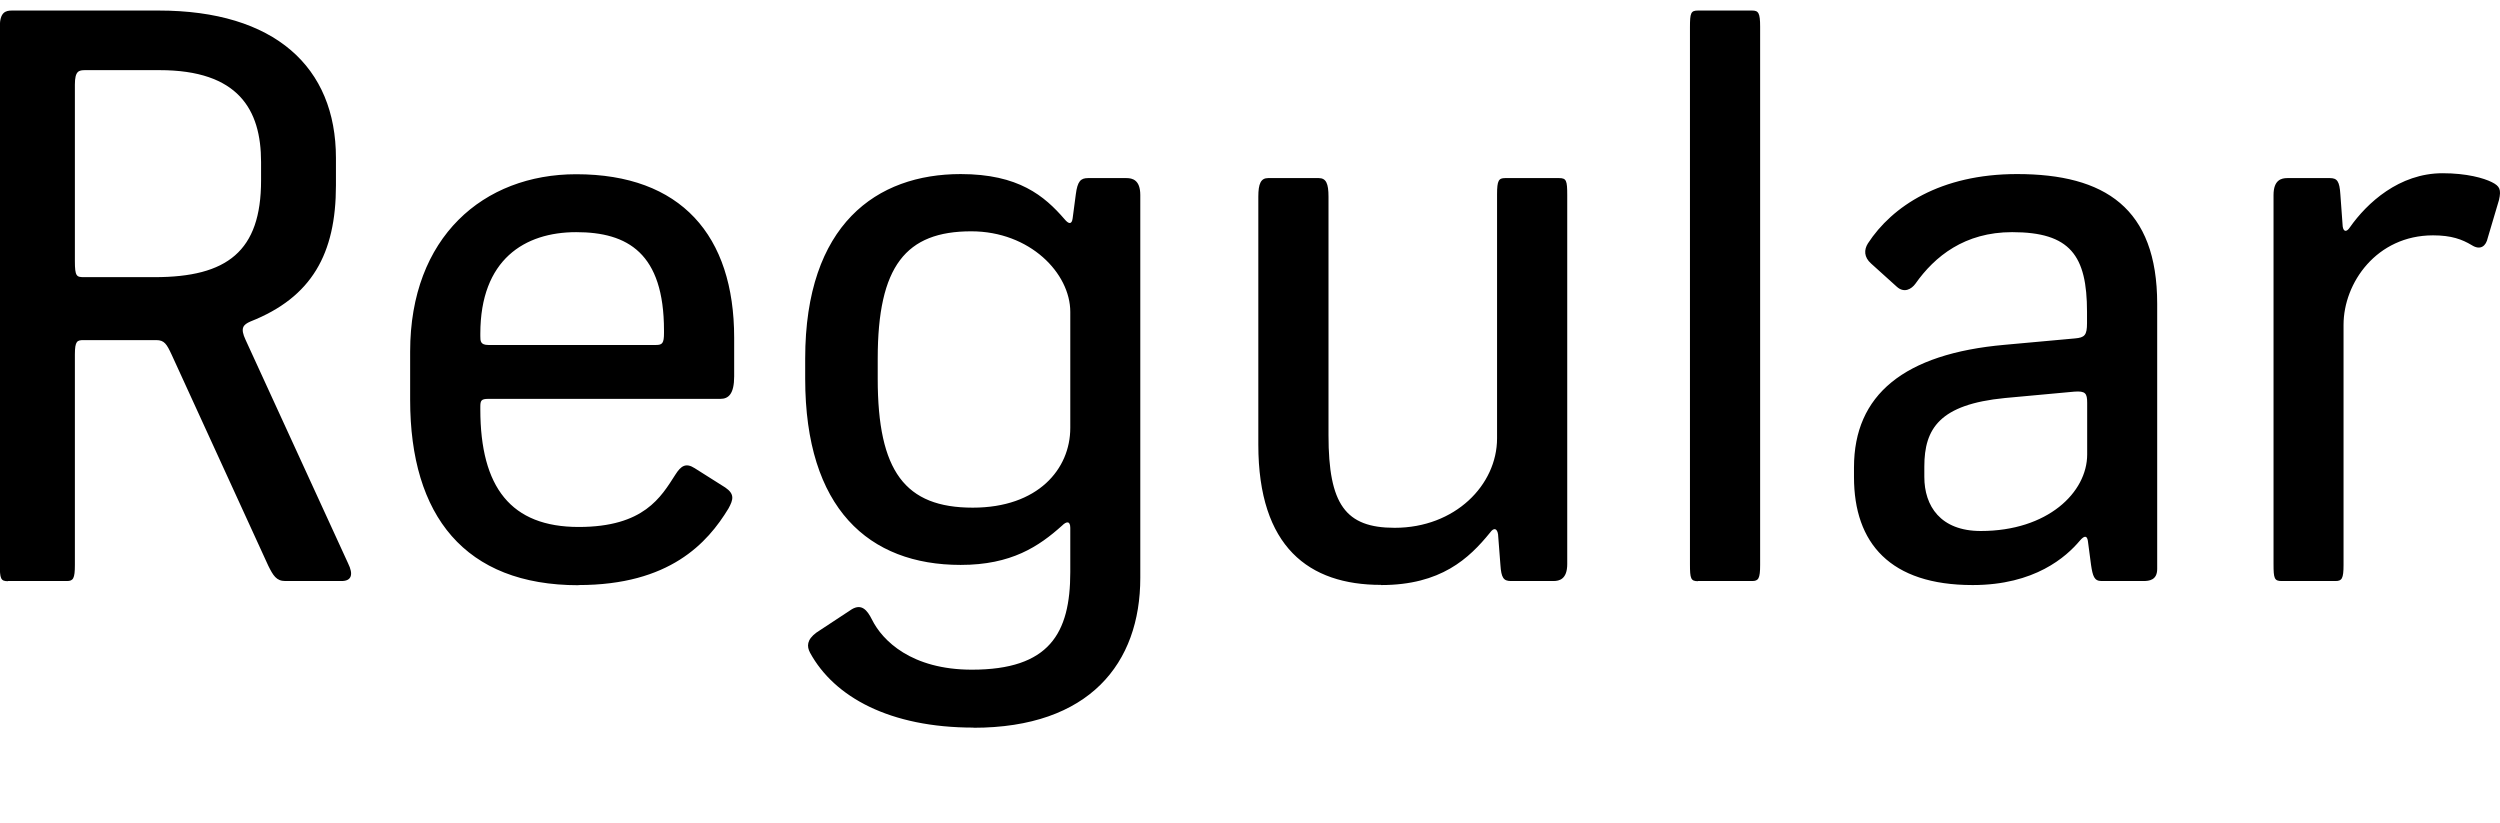
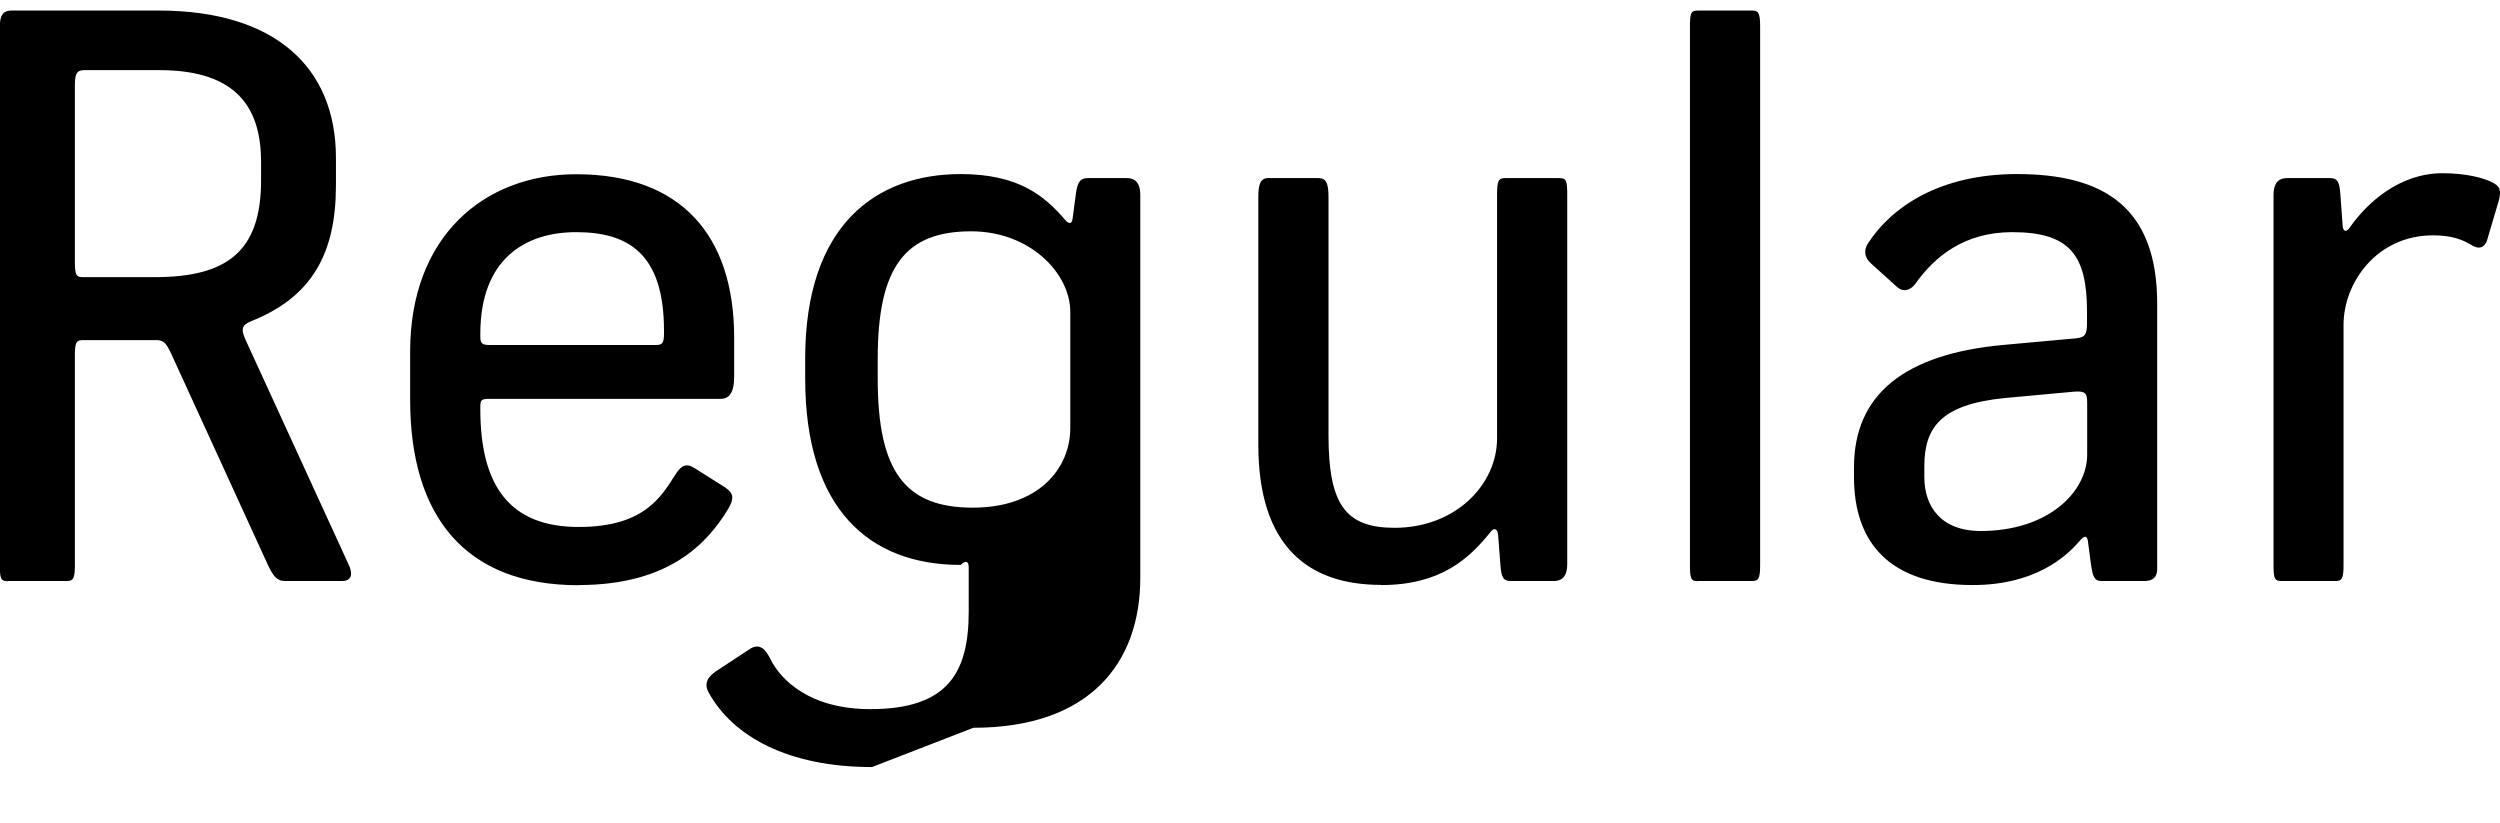
<svg xmlns="http://www.w3.org/2000/svg" width="148.909" height="49.008" viewBox="0 0 148.909 49.008" version="1.1">
-   <path d="M0.48,14.4 l3.5,0 c0.38,0,0.48,0.14,0.48,0.96 l0,12.53 c0,0.82,0.14,0.86,0.53,0.86 l4.32,0 c0.48,0,0.62,-0.24,0.91,-0.86 l5.76,-12.58 c0.29,-0.58,0.48,-0.91,1.01,-0.91 l3.36,0 c0.58,0,0.72,0.38,0.38,1.06 l-6.1,13.3 c-0.34,0.72,-0.14,0.91,0.29,1.1 c3.65,1.44,5.09,4.03,5.09,8.11 l0,1.63 c0,5.42,-3.65,8.78,-10.56,8.78 l-8.74,0 c-0.38,0,-0.72,-0.1,-0.72,-0.96 l0,-32.02 c0,-0.86,0.05,-1.01,0.48,-1.01 Z M4.99,32.5 c-0.43,0,-0.53,0.05,-0.53,0.96 l0,10.51 c0,0.82,0.24,0.86,0.62,0.86 l4.42,0 c4.7,0,6.05,-2.35,6.05,-5.47 l0,-1.1 c0,-4.22,-2.02,-5.76,-6.34,-5.76 Z M34.46,14.16 c5.42,0,7.68,2.5,8.93,4.56 c0.29,0.53,0.38,0.86,-0.19,1.25 l-1.82,1.15 c-0.53,0.34,-0.82,0.14,-1.15,-0.38 c-0.86,-1.34,-1.87,-3.12,-5.76,-3.12 c-4.03,0,-5.86,2.35,-5.86,7.01 l0,0.14 c0,0.38,0.05,0.48,0.48,0.48 l13.82,0 c0.48,0,0.82,0.29,0.82,1.34 l0,2.3 c0,6.1,-3.17,9.74,-9.41,9.74 c-5.52,0,-9.89,-3.74,-9.89,-10.56 l0,-2.88 c0,-6.91,3.26,-11.04,10.03,-11.04 Z M29.09,28.46 c-0.48,0,-0.48,0.24,-0.48,0.53 l0,0.14 c0,4.42,2.64,6.05,5.71,6.05 c3.07,0,5.23,-1.25,5.23,-5.86 l0,-0.14 c0,-0.62,-0.1,-0.72,-0.48,-0.72 Z M57.98,5.66 c6.91,0,9.94,3.84,9.94,8.93 l0,22.8 c0,0.91,-0.48,1.01,-0.82,1.01 l-2.3,0 c-0.43,0,-0.62,-0.19,-0.72,-0.96 l-0.19,-1.44 c-0.05,-0.38,-0.24,-0.34,-0.48,-0.05 c-1.2,1.39,-2.74,2.69,-6.19,2.69 c-4.99,0,-9.26,-2.98,-9.26,-10.99 l0,-1.2 c0,-7.73,3.79,-11.09,9.26,-11.09 c3.02,0,4.66,1.1,6.05,2.35 c0.24,0.24,0.48,0.29,0.48,-0.14 l0,-2.64 c0,-3.65,-1.25,-5.81,-5.86,-5.81 c-3.6,0,-5.33,1.73,-5.95,2.98 c-0.29,0.58,-0.62,0.96,-1.2,0.62 l-2.11,-1.39 c-0.58,-0.43,-0.58,-0.82,-0.38,-1.2 c1.44,-2.64,4.75,-4.46,9.74,-4.46 Z M57.94,18.77 c-4.03,0,-5.66,2.16,-5.66,7.68 l0,1.2 c0,5.52,1.68,7.58,5.57,7.58 c3.5,0,5.9,-2.5,5.9,-4.8 l0,-6.91 c0,-2.45,-1.92,-4.75,-5.81,-4.75 Z M82.27,14.16 c3.55,0,5.23,1.58,6.48,3.12 c0.24,0.34,0.43,0.24,0.48,-0.1 l0.14,-1.82 c0.05,-0.77,0.19,-0.96,0.62,-0.96 l2.54,0 c0.34,0,0.82,0.1,0.82,1.01 l0,21.98 c0,0.86,-0.05,1.01,-0.48,1.01 l-3.22,0 c-0.38,0,-0.48,-0.14,-0.48,-0.96 l0,-14.54 c0,-2.78,-2.5,-5.33,-6.1,-5.33 c-2.93,0,-3.94,1.39,-3.94,5.52 l0,14.21 c0,0.77,-0.14,1.1,-0.58,1.1 l-3.02,0 c-0.43,0,-0.58,-0.34,-0.58,-1.1 l0,-14.78 c0,-6.1,3.02,-8.35,7.3,-8.35 Z M101.14,14.4 l3.22,0 c0.38,0,0.48,0.14,0.48,0.96 l0,32.06 c0,0.82,-0.1,0.96,-0.48,0.96 l-3.22,0 c-0.43,0,-0.48,-0.14,-0.48,-1.01 l0,-31.97 c0,-0.86,0.05,-1.01,0.48,-1.01 Z M117.5,14.16 c3.7,0,5.57,1.68,6.38,2.64 c0.29,0.34,0.43,0.29,0.48,0 l0.19,-1.44 c0.1,-0.67,0.19,-0.96,0.62,-0.96 l2.5,0 c0.34,0,0.82,0.05,0.82,0.72 l0,15.79 c0,5.71,-3.12,7.73,-8.35,7.73 c-4.56,0,-7.44,-1.92,-8.88,-4.13 c-0.24,-0.38,-0.24,-0.82,0.19,-1.2 l1.54,-1.39 c0.43,-0.38,0.86,-0.14,1.1,0.19 c1.15,1.63,2.93,3.07,5.76,3.07 c3.46,0,4.46,-1.39,4.46,-4.75 l0,-0.67 c0,-0.72,-0.14,-0.86,-0.72,-0.91 l-4.18,-0.38 c-6,-0.53,-8.98,-2.98,-8.98,-7.3 l0,-0.58 c0,-3.94,2.16,-6.43,7.06,-6.43 Z M117.98,17.38 c-2.4,0,-3.36,1.49,-3.36,3.22 l0,0.62 c0,2.26,0.91,3.7,4.8,4.08 l4.13,0.38 c0.67,0.05,0.77,-0.1,0.77,-0.67 l0,-3.07 c0,-2.26,-2.35,-4.56,-6.34,-4.56 Z M135.89,14.4 l3.22,0 c0.38,0,0.48,0.14,0.48,0.96 l0,14.3 c0,2.5,1.97,5.33,5.33,5.33 c1.1,0,1.73,-0.24,2.3,-0.58 c0.53,-0.34,0.86,-0.05,0.96,0.43 l0.67,2.26 c0.14,0.62,0.05,0.82,-0.43,1.06 c-0.48,0.24,-1.49,0.53,-2.93,0.53 c-2.59,0,-4.51,-1.78,-5.52,-3.22 c-0.19,-0.29,-0.38,-0.29,-0.43,0.05 l-0.14,1.92 c-0.05,0.77,-0.19,0.96,-0.62,0.96 l-2.54,0 c-0.34,0,-0.82,-0.1,-0.82,-1.01 l0,-21.98 c0,-0.86,0.05,-1.01,0.48,-1.01 Z M135.89,14.4" fill="rgb(0,0,0)" transform="matrix(1,0,0,-1,0.0,49.008)" />
+   <path d="M0.48,14.4 l3.5,0 c0.38,0,0.48,0.14,0.48,0.96 l0,12.53 c0,0.82,0.14,0.86,0.53,0.86 l4.32,0 c0.48,0,0.62,-0.24,0.91,-0.86 l5.76,-12.58 c0.29,-0.58,0.48,-0.91,1.01,-0.91 l3.36,0 c0.58,0,0.72,0.38,0.38,1.06 l-6.1,13.3 c-0.34,0.72,-0.14,0.91,0.29,1.1 c3.65,1.44,5.09,4.03,5.09,8.11 l0,1.63 c0,5.42,-3.65,8.78,-10.56,8.78 l-8.74,0 c-0.38,0,-0.72,-0.1,-0.72,-0.96 l0,-32.02 c0,-0.86,0.05,-1.01,0.48,-1.01 Z M4.99,32.5 c-0.43,0,-0.53,0.05,-0.53,0.96 l0,10.51 c0,0.82,0.24,0.86,0.62,0.86 l4.42,0 c4.7,0,6.05,-2.35,6.05,-5.47 l0,-1.1 c0,-4.22,-2.02,-5.76,-6.34,-5.76 Z M34.46,14.16 c5.42,0,7.68,2.5,8.93,4.56 c0.29,0.53,0.38,0.86,-0.19,1.25 l-1.82,1.15 c-0.53,0.34,-0.82,0.14,-1.15,-0.38 c-0.86,-1.34,-1.87,-3.12,-5.76,-3.12 c-4.03,0,-5.86,2.35,-5.86,7.01 l0,0.14 c0,0.38,0.05,0.48,0.48,0.48 l13.82,0 c0.48,0,0.82,0.29,0.82,1.34 l0,2.3 c0,6.1,-3.17,9.74,-9.41,9.74 c-5.52,0,-9.89,-3.74,-9.89,-10.56 l0,-2.88 c0,-6.91,3.26,-11.04,10.03,-11.04 Z M29.09,28.46 c-0.48,0,-0.48,0.24,-0.48,0.53 l0,0.14 c0,4.42,2.64,6.05,5.71,6.05 c3.07,0,5.23,-1.25,5.23,-5.86 l0,-0.14 c0,-0.62,-0.1,-0.72,-0.48,-0.72 Z M57.98,5.66 c6.91,0,9.94,3.84,9.94,8.93 l0,22.8 c0,0.91,-0.48,1.01,-0.82,1.01 l-2.3,0 c-0.43,0,-0.62,-0.19,-0.72,-0.96 l-0.19,-1.44 c-0.05,-0.38,-0.24,-0.34,-0.48,-0.05 c-1.2,1.39,-2.74,2.69,-6.19,2.69 c-4.99,0,-9.26,-2.98,-9.26,-10.99 l0,-1.2 c0,-7.73,3.79,-11.09,9.26,-11.09 c0.24,0.24,0.48,0.29,0.48,-0.14 l0,-2.64 c0,-3.65,-1.25,-5.81,-5.86,-5.81 c-3.6,0,-5.33,1.73,-5.95,2.98 c-0.29,0.58,-0.62,0.96,-1.2,0.62 l-2.11,-1.39 c-0.58,-0.43,-0.58,-0.82,-0.38,-1.2 c1.44,-2.64,4.75,-4.46,9.74,-4.46 Z M57.94,18.77 c-4.03,0,-5.66,2.16,-5.66,7.68 l0,1.2 c0,5.52,1.68,7.58,5.57,7.58 c3.5,0,5.9,-2.5,5.9,-4.8 l0,-6.91 c0,-2.45,-1.92,-4.75,-5.81,-4.75 Z M82.27,14.16 c3.55,0,5.23,1.58,6.48,3.12 c0.24,0.34,0.43,0.24,0.48,-0.1 l0.14,-1.82 c0.05,-0.77,0.19,-0.96,0.62,-0.96 l2.54,0 c0.34,0,0.82,0.1,0.82,1.01 l0,21.98 c0,0.86,-0.05,1.01,-0.48,1.01 l-3.22,0 c-0.38,0,-0.48,-0.14,-0.48,-0.96 l0,-14.54 c0,-2.78,-2.5,-5.33,-6.1,-5.33 c-2.93,0,-3.94,1.39,-3.94,5.52 l0,14.21 c0,0.77,-0.14,1.1,-0.58,1.1 l-3.02,0 c-0.43,0,-0.58,-0.34,-0.58,-1.1 l0,-14.78 c0,-6.1,3.02,-8.35,7.3,-8.35 Z M101.14,14.4 l3.22,0 c0.38,0,0.48,0.14,0.48,0.96 l0,32.06 c0,0.82,-0.1,0.96,-0.48,0.96 l-3.22,0 c-0.43,0,-0.48,-0.14,-0.48,-1.01 l0,-31.97 c0,-0.86,0.05,-1.01,0.48,-1.01 Z M117.5,14.16 c3.7,0,5.57,1.68,6.38,2.64 c0.29,0.34,0.43,0.29,0.48,0 l0.19,-1.44 c0.1,-0.67,0.19,-0.96,0.62,-0.96 l2.5,0 c0.34,0,0.82,0.05,0.82,0.72 l0,15.79 c0,5.71,-3.12,7.73,-8.35,7.73 c-4.56,0,-7.44,-1.92,-8.88,-4.13 c-0.24,-0.38,-0.24,-0.82,0.19,-1.2 l1.54,-1.39 c0.43,-0.38,0.86,-0.14,1.1,0.19 c1.15,1.63,2.93,3.07,5.76,3.07 c3.46,0,4.46,-1.39,4.46,-4.75 l0,-0.67 c0,-0.72,-0.14,-0.86,-0.72,-0.91 l-4.18,-0.38 c-6,-0.53,-8.98,-2.98,-8.98,-7.3 l0,-0.58 c0,-3.94,2.16,-6.43,7.06,-6.43 Z M117.98,17.38 c-2.4,0,-3.36,1.49,-3.36,3.22 l0,0.62 c0,2.26,0.91,3.7,4.8,4.08 l4.13,0.38 c0.67,0.05,0.77,-0.1,0.77,-0.67 l0,-3.07 c0,-2.26,-2.35,-4.56,-6.34,-4.56 Z M135.89,14.4 l3.22,0 c0.38,0,0.48,0.14,0.48,0.96 l0,14.3 c0,2.5,1.97,5.33,5.33,5.33 c1.1,0,1.73,-0.24,2.3,-0.58 c0.53,-0.34,0.86,-0.05,0.96,0.43 l0.67,2.26 c0.14,0.62,0.05,0.82,-0.43,1.06 c-0.48,0.24,-1.49,0.53,-2.93,0.53 c-2.59,0,-4.51,-1.78,-5.52,-3.22 c-0.19,-0.29,-0.38,-0.29,-0.43,0.05 l-0.14,1.92 c-0.05,0.77,-0.19,0.96,-0.62,0.96 l-2.54,0 c-0.34,0,-0.82,-0.1,-0.82,-1.01 l0,-21.98 c0,-0.86,0.05,-1.01,0.48,-1.01 Z M135.89,14.4" fill="rgb(0,0,0)" transform="matrix(1,0,0,-1,0.0,49.008)" />
</svg>